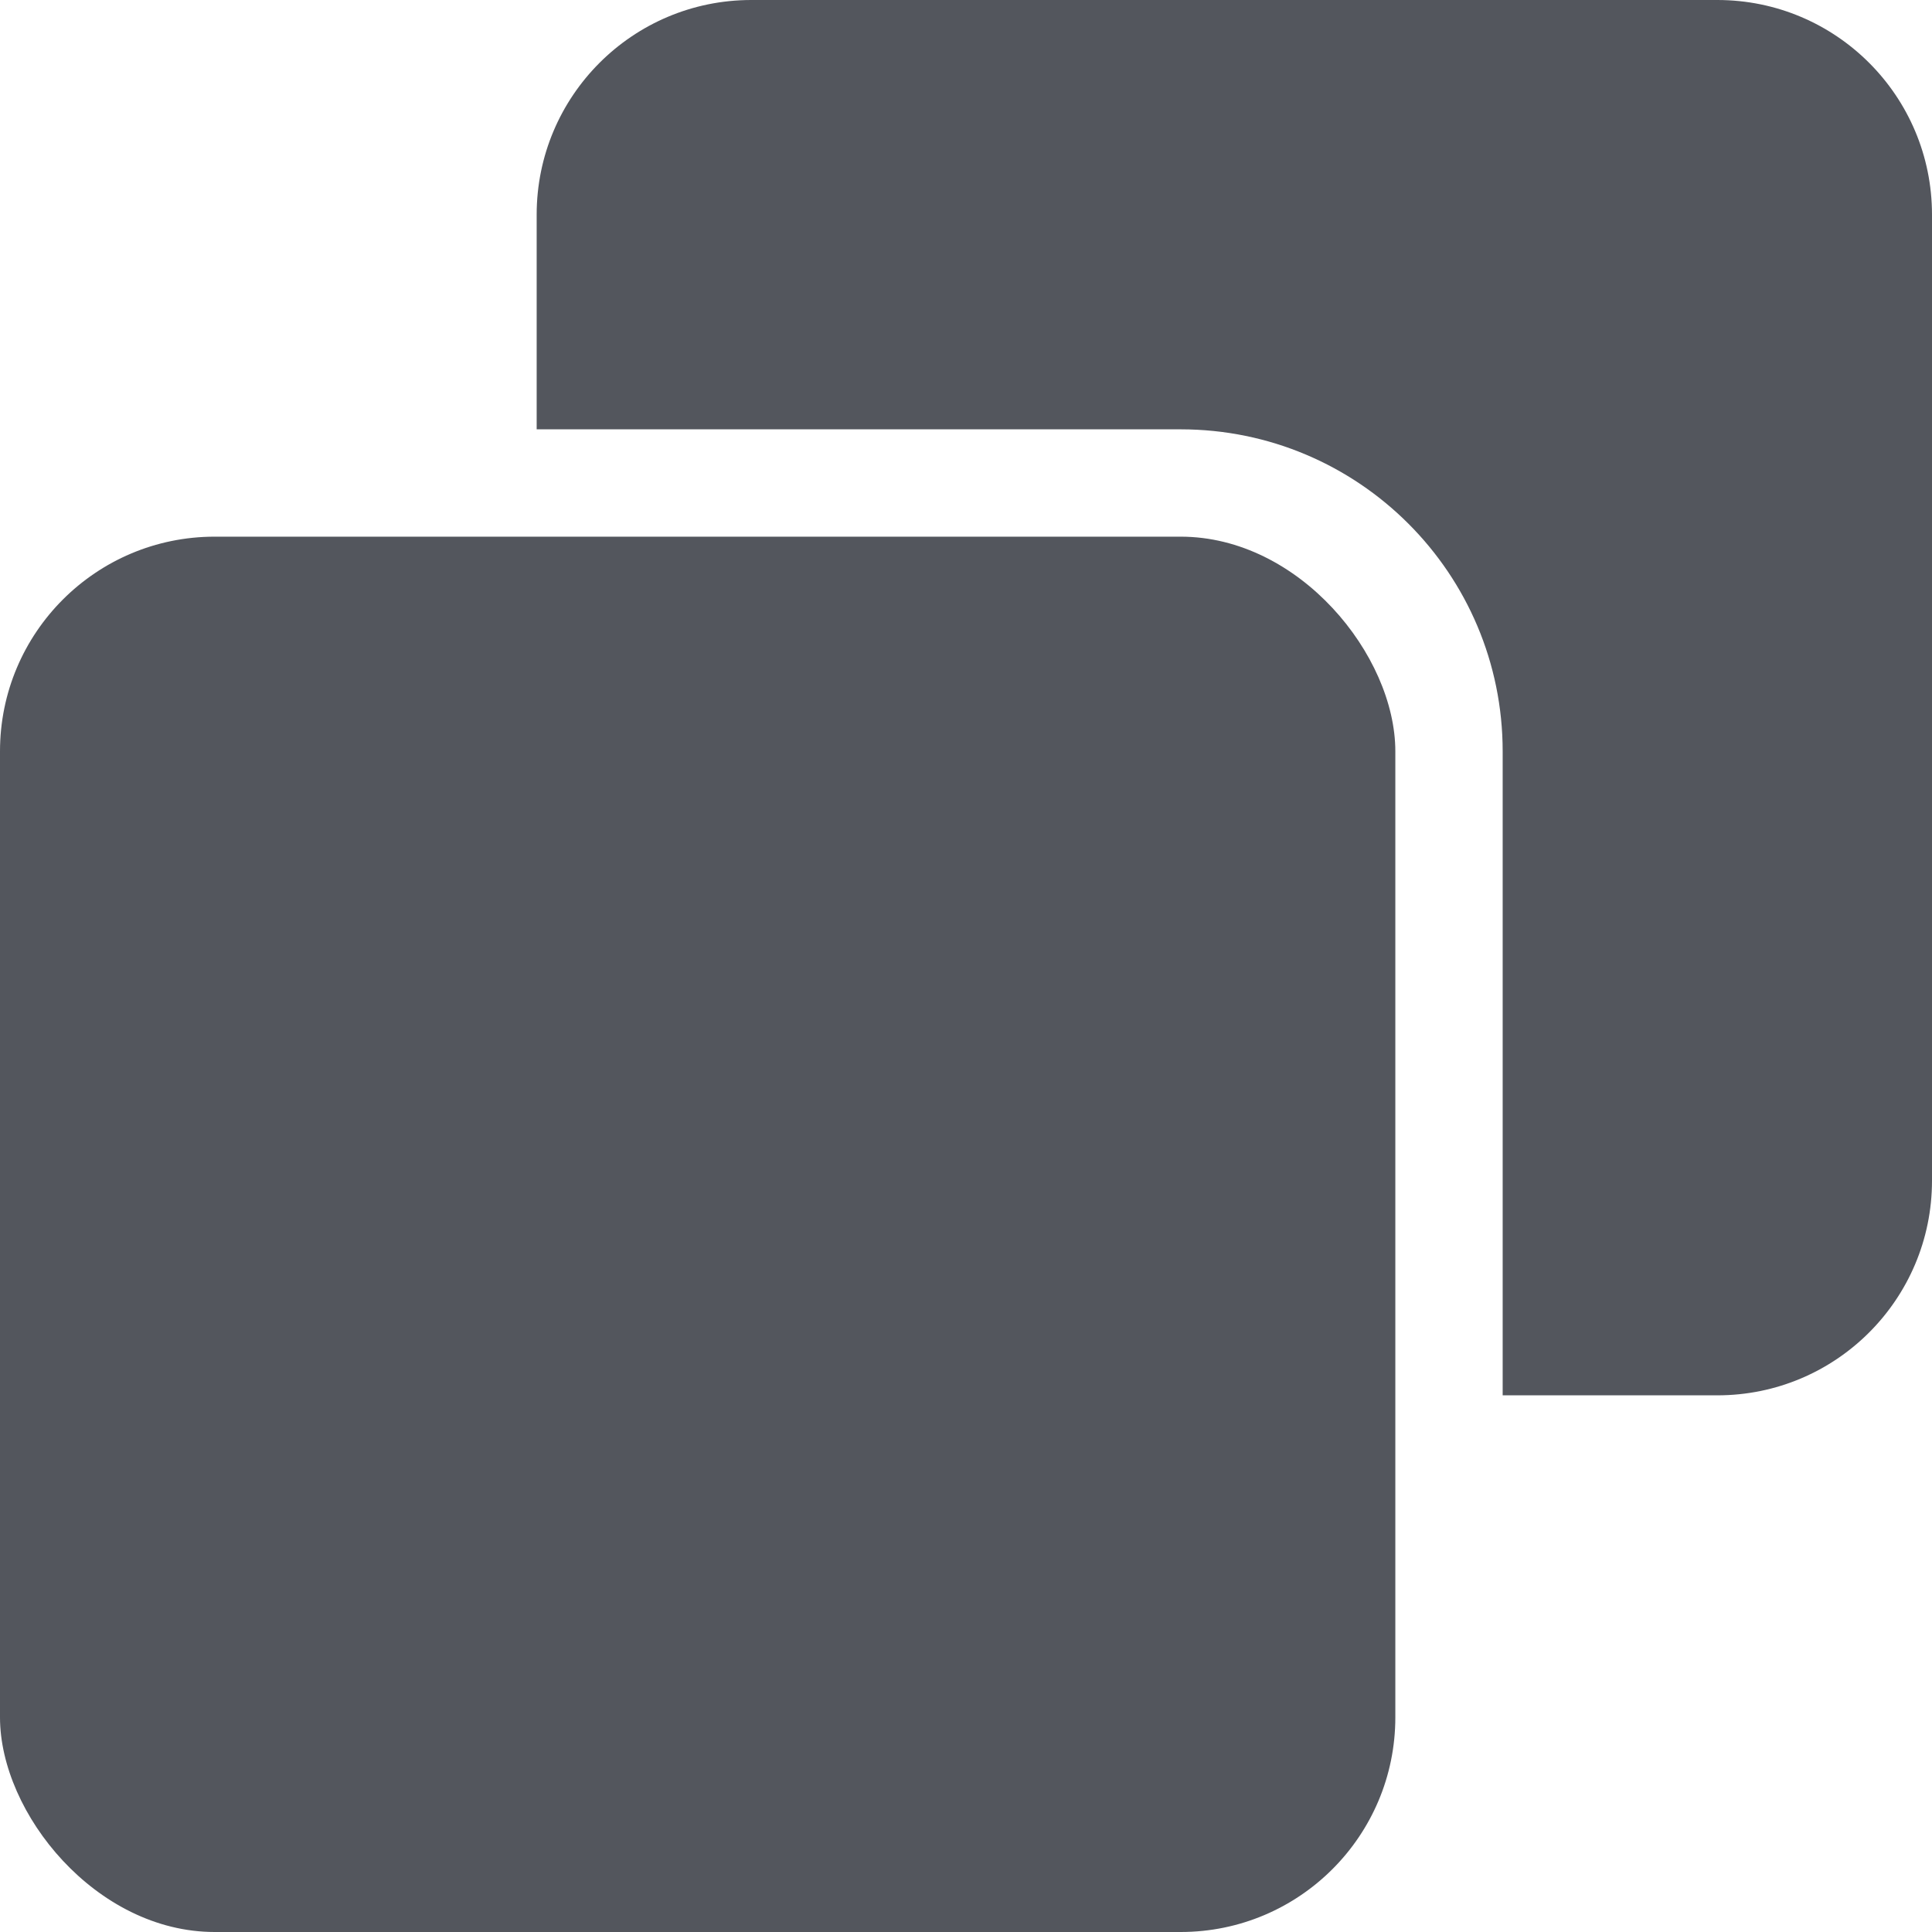
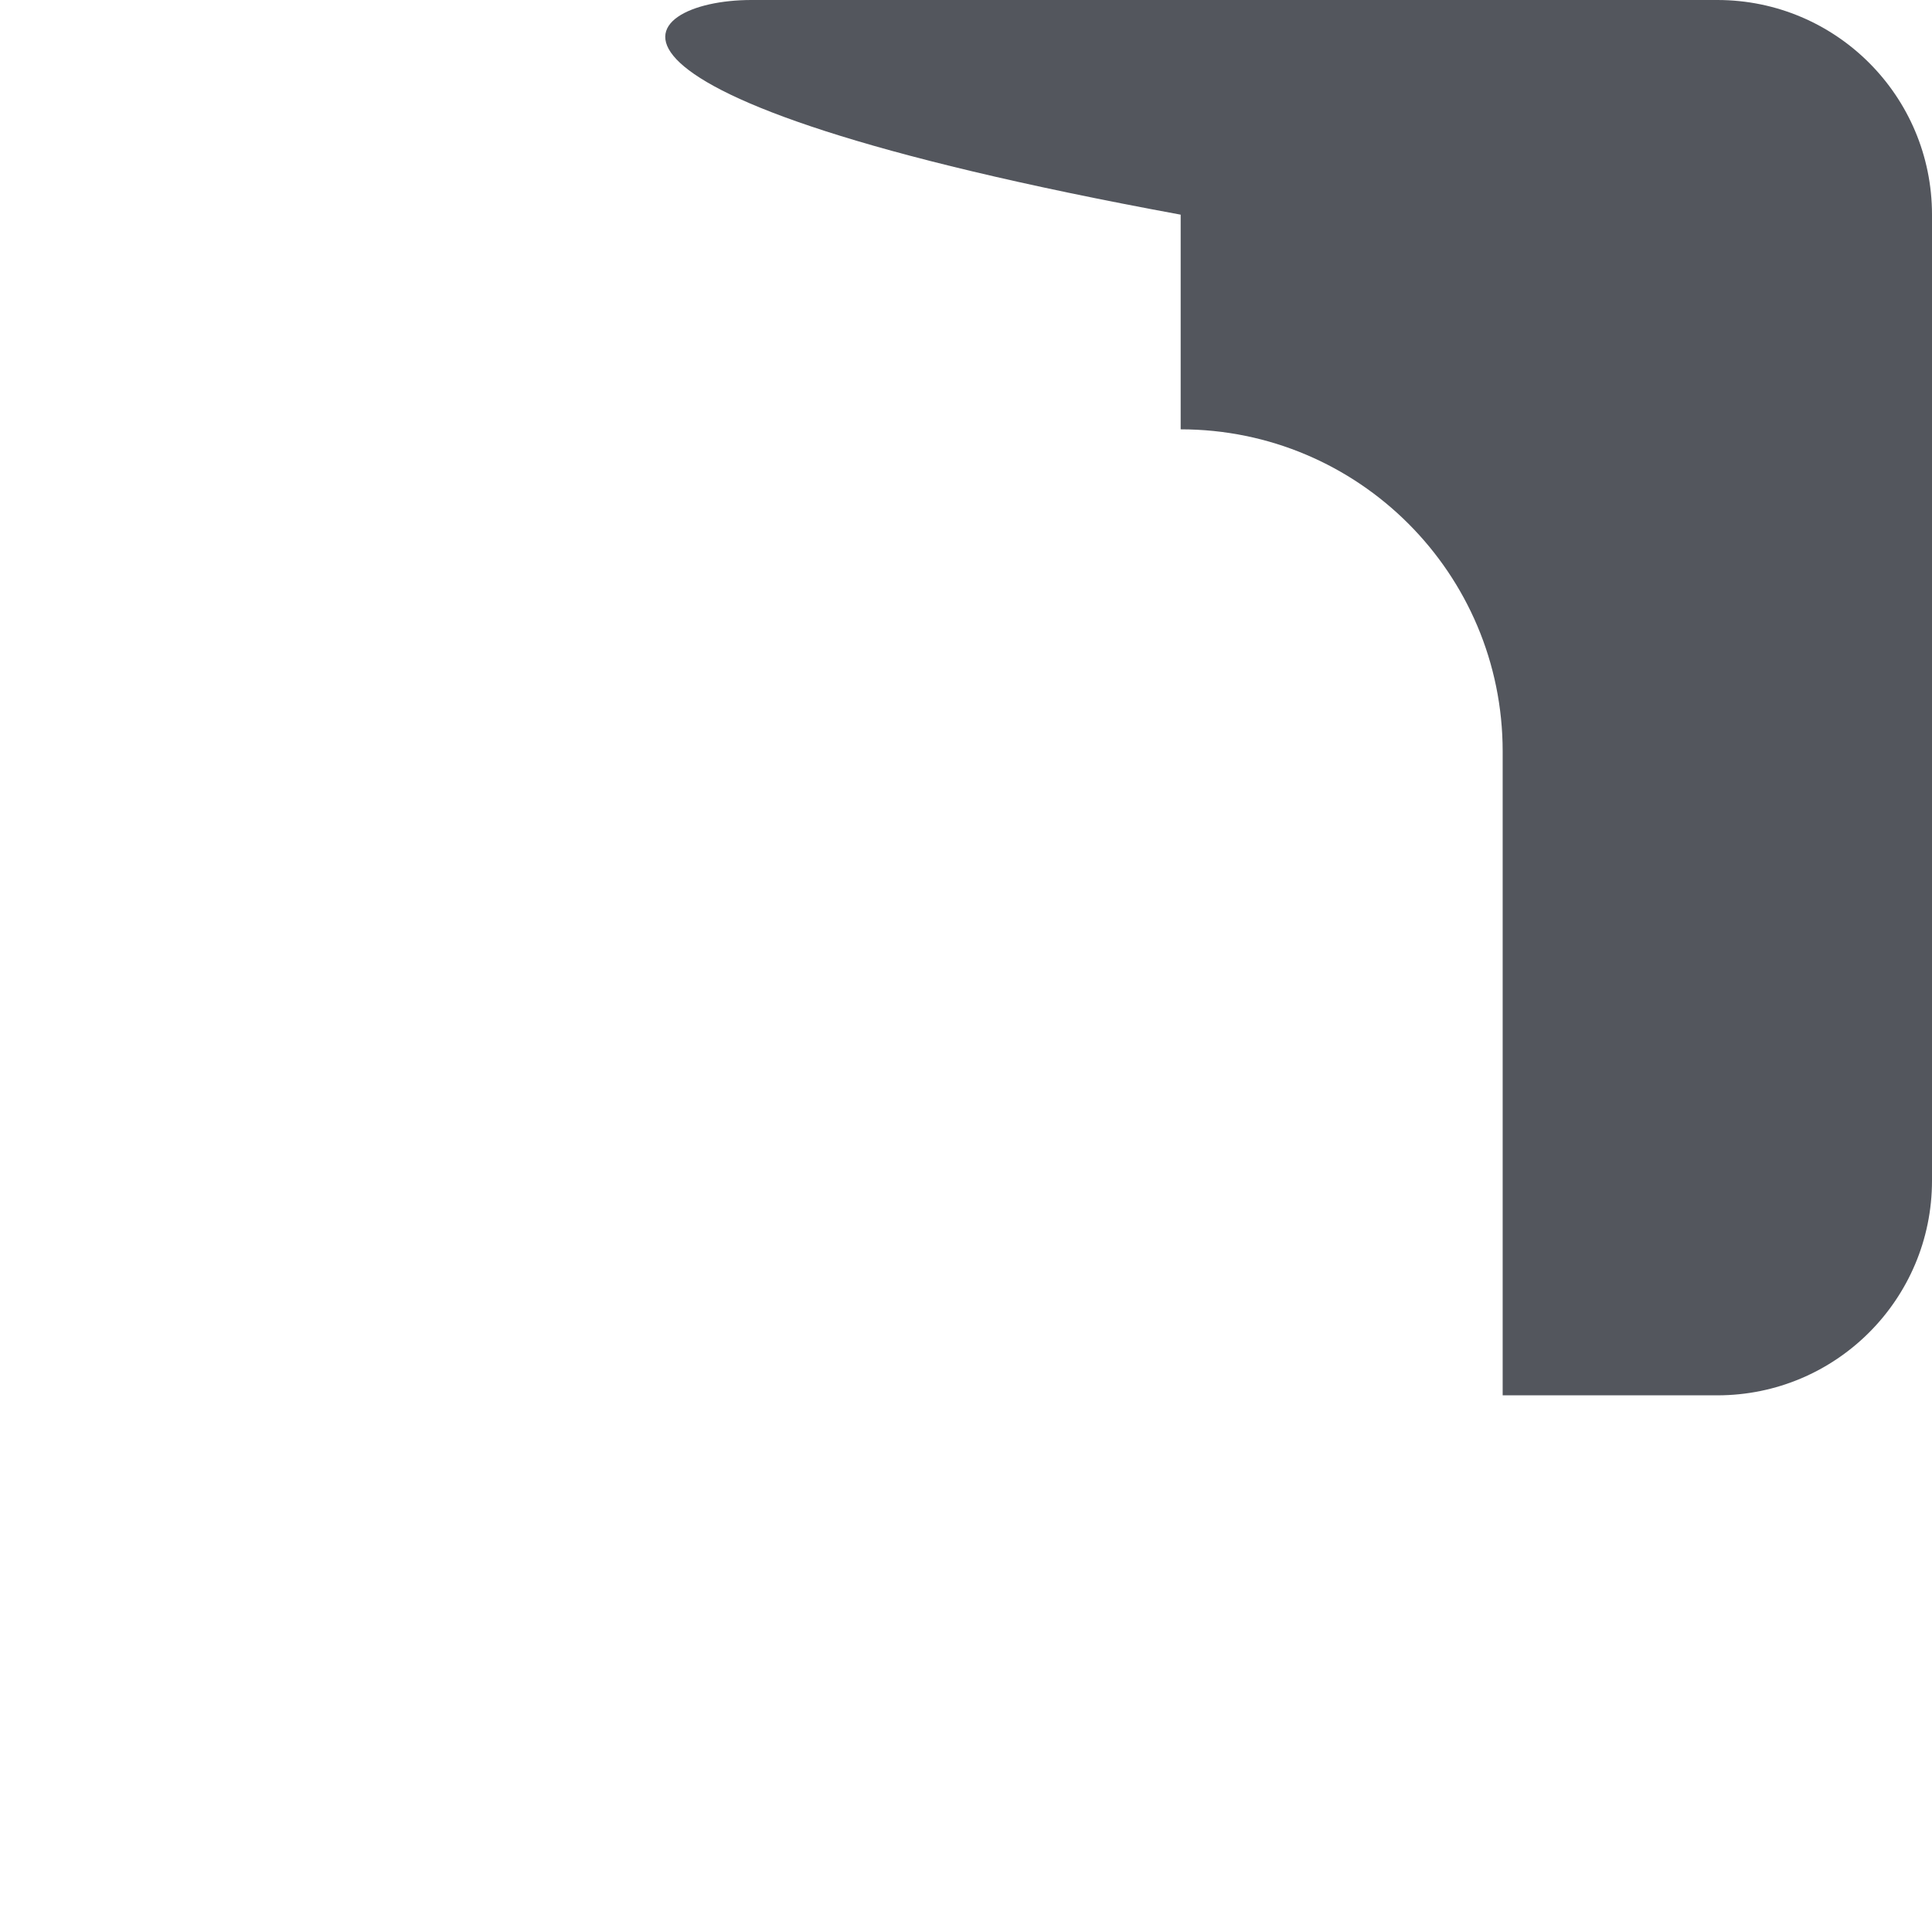
<svg xmlns="http://www.w3.org/2000/svg" width="18" height="18" viewBox="0 0 18 18" fill="none">
-   <rect y="5" width="13" height="13" rx="2" fill="#53565D" />
-   <path d="M16 0C17.105 0 18 0.895 18 2V11C18 12.105 17.105 13 16 13H14V7C14 5.343 12.657 4 11 4H5V2C5 0.895 5.895 4.0266e-08 7 0H16Z" fill="#53565D" />
+   <path d="M16 0C17.105 0 18 0.895 18 2V11C18 12.105 17.105 13 16 13H14V7C14 5.343 12.657 4 11 4V2C5 0.895 5.895 4.0266e-08 7 0H16Z" fill="#53565D" />
</svg>